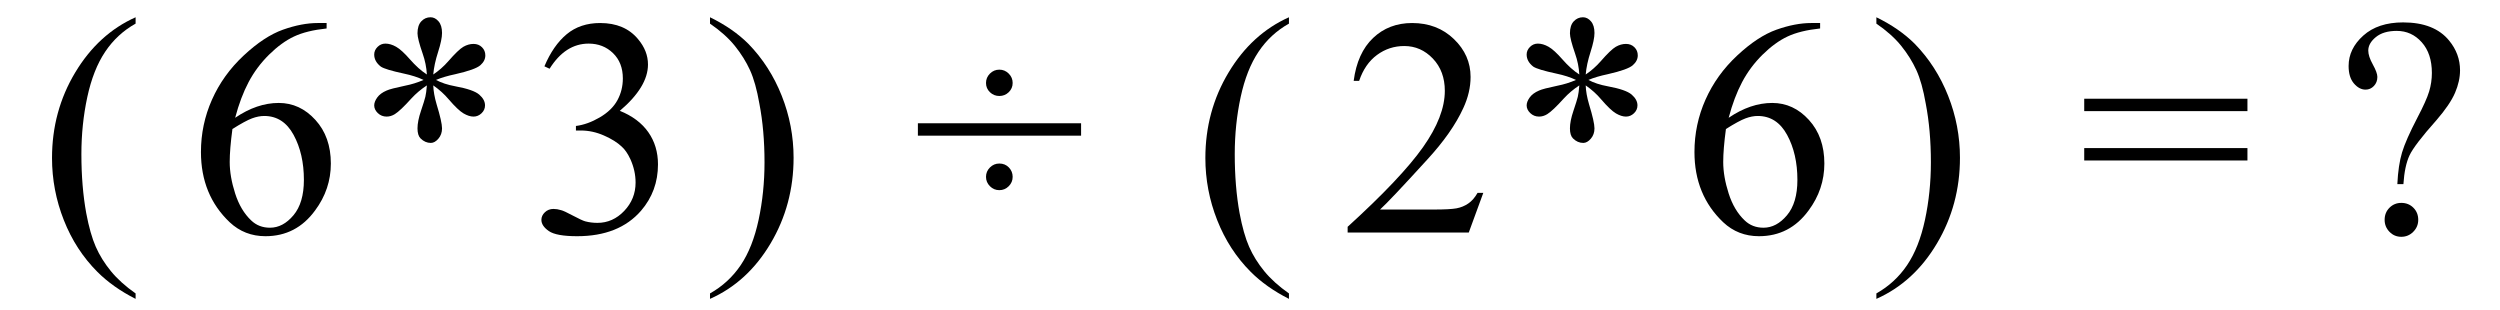
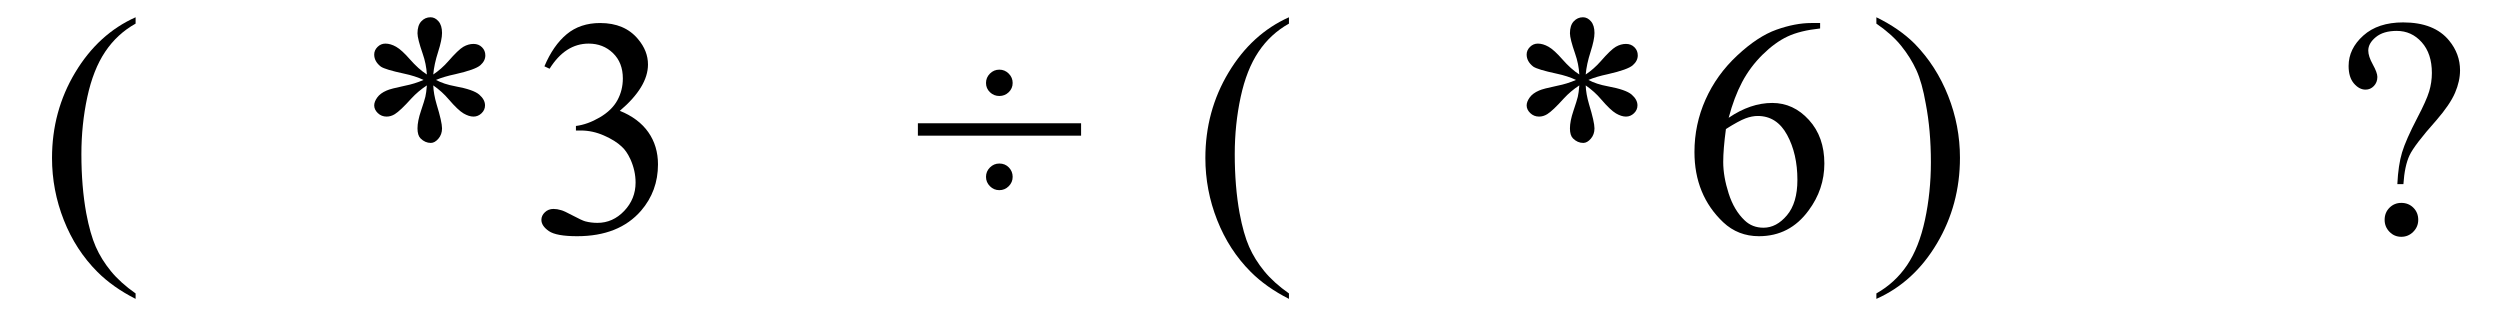
<svg xmlns="http://www.w3.org/2000/svg" stroke-dasharray="none" shape-rendering="auto" font-family="'Dialog'" width="129" text-rendering="auto" fill-opacity="1" contentScriptType="text/ecmascript" color-interpolation="auto" color-rendering="auto" preserveAspectRatio="xMidYMid meet" font-size="12" fill="black" stroke="black" image-rendering="auto" stroke-miterlimit="10" zoomAndPan="magnify" version="1.0" stroke-linecap="square" stroke-linejoin="miter" contentStyleType="text/css" font-style="normal" height="16" stroke-width="1" stroke-dashoffset="0" font-weight="normal" stroke-opacity="1">
  <defs id="genericDefs" />
  <g>
    <g text-rendering="optimizeLegibility" transform="translate(2.028,12)" color-rendering="optimizeQuality" color-interpolation="linearRGB" image-rendering="optimizeQuality">
      <path d="M4.969 3.141 L4.969 3.422 Q3.797 2.828 3 2.031 Q1.875 0.906 1.266 -0.641 Q0.656 -2.188 0.656 -3.844 Q0.656 -6.266 1.852 -8.258 Q3.047 -10.25 4.969 -11.109 L4.969 -10.781 Q4.016 -10.25 3.398 -9.328 Q2.781 -8.406 2.477 -6.992 Q2.172 -5.578 2.172 -4.047 Q2.172 -2.375 2.422 -1 Q2.625 0.078 2.914 0.734 Q3.203 1.391 3.695 1.992 Q4.188 2.594 4.969 3.141 Z" stroke="none" />
    </g>
    <g text-rendering="optimizeLegibility" transform="translate(9.681,12)" color-rendering="optimizeQuality" color-interpolation="linearRGB" image-rendering="optimizeQuality">
-       <path d="M7.172 -10.812 L7.172 -10.531 Q6.141 -10.422 5.492 -10.117 Q4.844 -9.812 4.203 -9.18 Q3.562 -8.547 3.148 -7.766 Q2.734 -6.984 2.453 -5.922 Q3.578 -6.688 4.703 -6.688 Q5.797 -6.688 6.594 -5.812 Q7.391 -4.938 7.391 -3.562 Q7.391 -2.234 6.578 -1.141 Q5.609 0.188 4.016 0.188 Q2.938 0.188 2.172 -0.531 Q0.688 -1.938 0.688 -4.156 Q0.688 -5.578 1.258 -6.859 Q1.828 -8.141 2.891 -9.133 Q3.953 -10.125 4.922 -10.469 Q5.891 -10.812 6.719 -10.812 L7.172 -10.812 ZM2.312 -5.344 Q2.172 -4.297 2.172 -3.641 Q2.172 -2.891 2.453 -2.016 Q2.734 -1.141 3.281 -0.625 Q3.672 -0.25 4.25 -0.25 Q4.922 -0.25 5.461 -0.891 Q6 -1.531 6 -2.719 Q6 -4.062 5.469 -5.039 Q4.938 -6.016 3.953 -6.016 Q3.656 -6.016 3.32 -5.891 Q2.984 -5.766 2.312 -5.344 Z" stroke="none" />
-     </g>
+       </g>
    <g text-rendering="optimizeLegibility" transform="translate(18.168,12)" color-rendering="optimizeQuality" color-interpolation="linearRGB" image-rendering="optimizeQuality">
      <path d="M3.859 -8.156 Q3.828 -8.703 3.641 -9.234 Q3.375 -10 3.375 -10.281 Q3.375 -10.688 3.57 -10.898 Q3.766 -11.109 4.047 -11.109 Q4.281 -11.109 4.461 -10.898 Q4.641 -10.688 4.641 -10.297 Q4.641 -9.953 4.438 -9.32 Q4.234 -8.688 4.188 -8.156 Q4.609 -8.438 4.953 -8.828 Q5.484 -9.438 5.742 -9.586 Q6 -9.734 6.266 -9.734 Q6.531 -9.734 6.703 -9.562 Q6.875 -9.391 6.875 -9.141 Q6.875 -8.859 6.617 -8.633 Q6.359 -8.406 5.328 -8.172 Q4.734 -8.047 4.328 -7.875 Q4.734 -7.656 5.328 -7.547 Q6.266 -7.375 6.562 -7.117 Q6.859 -6.859 6.859 -6.562 Q6.859 -6.328 6.68 -6.156 Q6.5 -5.984 6.266 -5.984 Q6.031 -5.984 5.75 -6.148 Q5.469 -6.312 4.984 -6.875 Q4.656 -7.266 4.188 -7.594 Q4.203 -7.156 4.359 -6.625 Q4.641 -5.703 4.641 -5.375 Q4.641 -5.062 4.453 -4.844 Q4.266 -4.625 4.062 -4.625 Q3.766 -4.625 3.531 -4.859 Q3.375 -5.016 3.375 -5.375 Q3.375 -5.75 3.555 -6.281 Q3.734 -6.812 3.781 -7.008 Q3.828 -7.203 3.859 -7.594 Q3.406 -7.297 3.062 -6.922 Q2.484 -6.281 2.203 -6.109 Q2 -5.984 1.781 -5.984 Q1.516 -5.984 1.328 -6.164 Q1.141 -6.344 1.141 -6.562 Q1.141 -6.75 1.297 -6.969 Q1.453 -7.188 1.781 -7.328 Q1.984 -7.422 2.734 -7.578 Q3.219 -7.672 3.688 -7.875 Q3.266 -8.078 2.672 -8.203 Q1.719 -8.406 1.484 -8.562 Q1.141 -8.828 1.141 -9.188 Q1.141 -9.406 1.312 -9.578 Q1.484 -9.75 1.719 -9.75 Q1.984 -9.75 2.273 -9.586 Q2.562 -9.422 2.992 -8.93 Q3.422 -8.438 3.859 -8.156 Z" stroke="none" />
    </g>
    <g text-rendering="optimizeLegibility" transform="translate(27.28,12)" color-rendering="optimizeQuality" color-interpolation="linearRGB" image-rendering="optimizeQuality">
      <path d="M0.812 -8.578 Q1.266 -9.656 1.961 -10.234 Q2.656 -10.812 3.688 -10.812 Q4.953 -10.812 5.641 -9.984 Q6.156 -9.375 6.156 -8.672 Q6.156 -7.516 4.703 -6.281 Q5.672 -5.891 6.172 -5.18 Q6.672 -4.469 6.672 -3.516 Q6.672 -2.141 5.797 -1.125 Q4.656 0.188 2.5 0.188 Q1.422 0.188 1.039 -0.078 Q0.656 -0.344 0.656 -0.656 Q0.656 -0.875 0.836 -1.047 Q1.016 -1.219 1.281 -1.219 Q1.469 -1.219 1.672 -1.156 Q1.812 -1.125 2.281 -0.875 Q2.75 -0.625 2.922 -0.578 Q3.219 -0.5 3.547 -0.5 Q4.344 -0.5 4.93 -1.117 Q5.516 -1.734 5.516 -2.578 Q5.516 -3.188 5.25 -3.781 Q5.047 -4.219 4.797 -4.438 Q4.469 -4.75 3.883 -5.008 Q3.297 -5.266 2.688 -5.266 L2.438 -5.266 L2.438 -5.5 Q3.047 -5.578 3.672 -5.945 Q4.297 -6.312 4.578 -6.828 Q4.859 -7.344 4.859 -7.953 Q4.859 -8.766 4.352 -9.258 Q3.844 -9.75 3.094 -9.75 Q1.891 -9.75 1.078 -8.453 L0.812 -8.578 Z" stroke="none" />
    </g>
    <g text-rendering="optimizeLegibility" transform="translate(36.277,12)" color-rendering="optimizeQuality" color-interpolation="linearRGB" image-rendering="optimizeQuality">
-       <path d="M0.359 -10.781 L0.359 -11.109 Q1.547 -10.531 2.344 -9.734 Q3.453 -8.594 4.062 -7.055 Q4.672 -5.516 4.672 -3.859 Q4.672 -1.438 3.484 0.562 Q2.297 2.562 0.359 3.422 L0.359 3.141 Q1.328 2.594 1.945 1.68 Q2.562 0.766 2.867 -0.656 Q3.172 -2.078 3.172 -3.625 Q3.172 -5.281 2.906 -6.656 Q2.719 -7.734 2.422 -8.383 Q2.125 -9.031 1.641 -9.633 Q1.156 -10.234 0.359 -10.781 Z" stroke="none" />
-     </g>
+       </g>
    <g text-rendering="optimizeLegibility" transform="translate(47.175,12)" color-rendering="optimizeQuality" color-interpolation="linearRGB" image-rendering="optimizeQuality">
      <path d="M4.391 -8.406 Q4.672 -8.406 4.875 -8.203 Q5.078 -8 5.078 -7.719 Q5.078 -7.438 4.875 -7.242 Q4.672 -7.047 4.391 -7.047 Q4.109 -7.047 3.906 -7.242 Q3.703 -7.438 3.703 -7.719 Q3.703 -8 3.906 -8.203 Q4.109 -8.406 4.391 -8.406 ZM8.609 -5 L0.188 -5 L0.188 -5.641 L8.609 -5.641 L8.609 -5 ZM4.391 -3.562 Q4.688 -3.562 4.883 -3.359 Q5.078 -3.156 5.078 -2.875 Q5.078 -2.594 4.875 -2.391 Q4.672 -2.188 4.391 -2.188 Q4.109 -2.188 3.906 -2.391 Q3.703 -2.594 3.703 -2.875 Q3.703 -3.156 3.906 -3.359 Q4.109 -3.562 4.391 -3.562 Z" stroke="none" />
    </g>
    <g text-rendering="optimizeLegibility" transform="translate(61.541,12)" color-rendering="optimizeQuality" color-interpolation="linearRGB" image-rendering="optimizeQuality">
      <path d="M4.969 3.141 L4.969 3.422 Q3.797 2.828 3 2.031 Q1.875 0.906 1.266 -0.641 Q0.656 -2.188 0.656 -3.844 Q0.656 -6.266 1.852 -8.258 Q3.047 -10.25 4.969 -11.109 L4.969 -10.781 Q4.016 -10.25 3.398 -9.328 Q2.781 -8.406 2.477 -6.992 Q2.172 -5.578 2.172 -4.047 Q2.172 -2.375 2.422 -1 Q2.625 0.078 2.914 0.734 Q3.203 1.391 3.695 1.992 Q4.188 2.594 4.969 3.141 Z" stroke="none" />
    </g>
    <g text-rendering="optimizeLegibility" transform="translate(69.194,12)" color-rendering="optimizeQuality" color-interpolation="linearRGB" image-rendering="optimizeQuality">
-       <path d="M7.344 -2.047 L6.594 0 L0.344 0 L0.344 -0.297 Q3.109 -2.812 4.234 -4.406 Q5.359 -6 5.359 -7.312 Q5.359 -8.328 4.742 -8.977 Q4.125 -9.625 3.266 -9.625 Q2.484 -9.625 1.859 -9.164 Q1.234 -8.703 0.938 -7.828 L0.656 -7.828 Q0.844 -9.266 1.656 -10.039 Q2.469 -10.812 3.672 -10.812 Q4.969 -10.812 5.828 -9.984 Q6.688 -9.156 6.688 -8.031 Q6.688 -7.234 6.312 -6.422 Q5.734 -5.156 4.438 -3.75 Q2.5 -1.625 2.016 -1.188 L4.781 -1.188 Q5.625 -1.188 5.961 -1.25 Q6.297 -1.312 6.57 -1.5 Q6.844 -1.688 7.047 -2.047 L7.344 -2.047 Z" stroke="none" />
-     </g>
+       </g>
    <g text-rendering="optimizeLegibility" transform="translate(77.634,12)" color-rendering="optimizeQuality" color-interpolation="linearRGB" image-rendering="optimizeQuality">
      <path d="M3.859 -8.156 Q3.828 -8.703 3.641 -9.234 Q3.375 -10 3.375 -10.281 Q3.375 -10.688 3.57 -10.898 Q3.766 -11.109 4.047 -11.109 Q4.281 -11.109 4.461 -10.898 Q4.641 -10.688 4.641 -10.297 Q4.641 -9.953 4.438 -9.32 Q4.234 -8.688 4.188 -8.156 Q4.609 -8.438 4.953 -8.828 Q5.484 -9.438 5.742 -9.586 Q6 -9.734 6.266 -9.734 Q6.531 -9.734 6.703 -9.562 Q6.875 -9.391 6.875 -9.141 Q6.875 -8.859 6.617 -8.633 Q6.359 -8.406 5.328 -8.172 Q4.734 -8.047 4.328 -7.875 Q4.734 -7.656 5.328 -7.547 Q6.266 -7.375 6.562 -7.117 Q6.859 -6.859 6.859 -6.562 Q6.859 -6.328 6.68 -6.156 Q6.5 -5.984 6.266 -5.984 Q6.031 -5.984 5.75 -6.148 Q5.469 -6.312 4.984 -6.875 Q4.656 -7.266 4.188 -7.594 Q4.203 -7.156 4.359 -6.625 Q4.641 -5.703 4.641 -5.375 Q4.641 -5.062 4.453 -4.844 Q4.266 -4.625 4.062 -4.625 Q3.766 -4.625 3.531 -4.859 Q3.375 -5.016 3.375 -5.375 Q3.375 -5.75 3.555 -6.281 Q3.734 -6.812 3.781 -7.008 Q3.828 -7.203 3.859 -7.594 Q3.406 -7.297 3.062 -6.922 Q2.484 -6.281 2.203 -6.109 Q2 -5.984 1.781 -5.984 Q1.516 -5.984 1.328 -6.164 Q1.141 -6.344 1.141 -6.562 Q1.141 -6.75 1.297 -6.969 Q1.453 -7.188 1.781 -7.328 Q1.984 -7.422 2.734 -7.578 Q3.219 -7.672 3.688 -7.875 Q3.266 -8.078 2.672 -8.203 Q1.719 -8.406 1.484 -8.562 Q1.141 -8.828 1.141 -9.188 Q1.141 -9.406 1.312 -9.578 Q1.484 -9.75 1.719 -9.75 Q1.984 -9.75 2.273 -9.586 Q2.562 -9.422 2.992 -8.93 Q3.422 -8.438 3.859 -8.156 Z" stroke="none" />
    </g>
    <g text-rendering="optimizeLegibility" transform="translate(86.746,12)" color-rendering="optimizeQuality" color-interpolation="linearRGB" image-rendering="optimizeQuality">
      <path d="M7.172 -10.812 L7.172 -10.531 Q6.141 -10.422 5.492 -10.117 Q4.844 -9.812 4.203 -9.18 Q3.562 -8.547 3.148 -7.766 Q2.734 -6.984 2.453 -5.922 Q3.578 -6.688 4.703 -6.688 Q5.797 -6.688 6.594 -5.812 Q7.391 -4.938 7.391 -3.562 Q7.391 -2.234 6.578 -1.141 Q5.609 0.188 4.016 0.188 Q2.938 0.188 2.172 -0.531 Q0.688 -1.938 0.688 -4.156 Q0.688 -5.578 1.258 -6.859 Q1.828 -8.141 2.891 -9.133 Q3.953 -10.125 4.922 -10.469 Q5.891 -10.812 6.719 -10.812 L7.172 -10.812 ZM2.312 -5.344 Q2.172 -4.297 2.172 -3.641 Q2.172 -2.891 2.453 -2.016 Q2.734 -1.141 3.281 -0.625 Q3.672 -0.25 4.25 -0.25 Q4.922 -0.25 5.461 -0.891 Q6 -1.531 6 -2.719 Q6 -4.062 5.469 -5.039 Q4.938 -6.016 3.953 -6.016 Q3.656 -6.016 3.32 -5.891 Q2.984 -5.766 2.312 -5.344 Z" stroke="none" />
    </g>
    <g text-rendering="optimizeLegibility" transform="translate(96.462,12)" color-rendering="optimizeQuality" color-interpolation="linearRGB" image-rendering="optimizeQuality">
      <path d="M0.359 -10.781 L0.359 -11.109 Q1.547 -10.531 2.344 -9.734 Q3.453 -8.594 4.062 -7.055 Q4.672 -5.516 4.672 -3.859 Q4.672 -1.438 3.484 0.562 Q2.297 2.562 0.359 3.422 L0.359 3.141 Q1.328 2.594 1.945 1.68 Q2.562 0.766 2.867 -0.656 Q3.172 -2.078 3.172 -3.625 Q3.172 -5.281 2.906 -6.656 Q2.719 -7.734 2.422 -8.383 Q2.125 -9.031 1.641 -9.633 Q1.156 -10.234 0.359 -10.781 Z" stroke="none" />
    </g>
    <g text-rendering="optimizeLegibility" transform="translate(107.249,12)" color-rendering="optimizeQuality" color-interpolation="linearRGB" image-rendering="optimizeQuality">
-       <path d="M0.297 -6.906 L8.719 -6.906 L8.719 -6.266 L0.297 -6.266 L0.297 -6.906 ZM0.297 -4.359 L8.719 -4.359 L8.719 -3.719 L0.297 -3.719 L0.297 -4.359 Z" stroke="none" />
-     </g>
+       </g>
    <g text-rendering="optimizeLegibility" transform="translate(120.469,12)" color-rendering="optimizeQuality" color-interpolation="linearRGB" image-rendering="optimizeQuality">
      <path d="M3.547 -2.5 L3.234 -2.5 Q3.281 -3.484 3.477 -4.133 Q3.672 -4.781 4.266 -5.922 Q4.734 -6.812 4.875 -7.281 Q5.016 -7.75 5.016 -8.234 Q5.016 -9.234 4.492 -9.82 Q3.969 -10.406 3.203 -10.406 Q2.516 -10.406 2.125 -10.086 Q1.734 -9.766 1.734 -9.391 Q1.734 -9.094 1.969 -8.672 Q2.203 -8.25 2.203 -8.031 Q2.203 -7.75 2.023 -7.562 Q1.844 -7.375 1.594 -7.375 Q1.266 -7.375 0.992 -7.695 Q0.719 -8.016 0.719 -8.594 Q0.719 -9.484 1.477 -10.164 Q2.234 -10.844 3.531 -10.844 Q5.141 -10.844 5.906 -9.906 Q6.469 -9.219 6.469 -8.375 Q6.469 -7.812 6.211 -7.211 Q5.953 -6.609 5.25 -5.797 Q4.109 -4.516 3.859 -3.977 Q3.609 -3.438 3.547 -2.5 ZM3.438 -1.531 Q3.812 -1.531 4.062 -1.281 Q4.312 -1.031 4.312 -0.656 Q4.312 -0.297 4.055 -0.039 Q3.797 0.219 3.438 0.219 Q3.078 0.219 2.828 -0.039 Q2.578 -0.297 2.578 -0.656 Q2.578 -1.031 2.828 -1.281 Q3.078 -1.531 3.438 -1.531 Z" stroke="none" />
    </g>
  </g>
</svg>